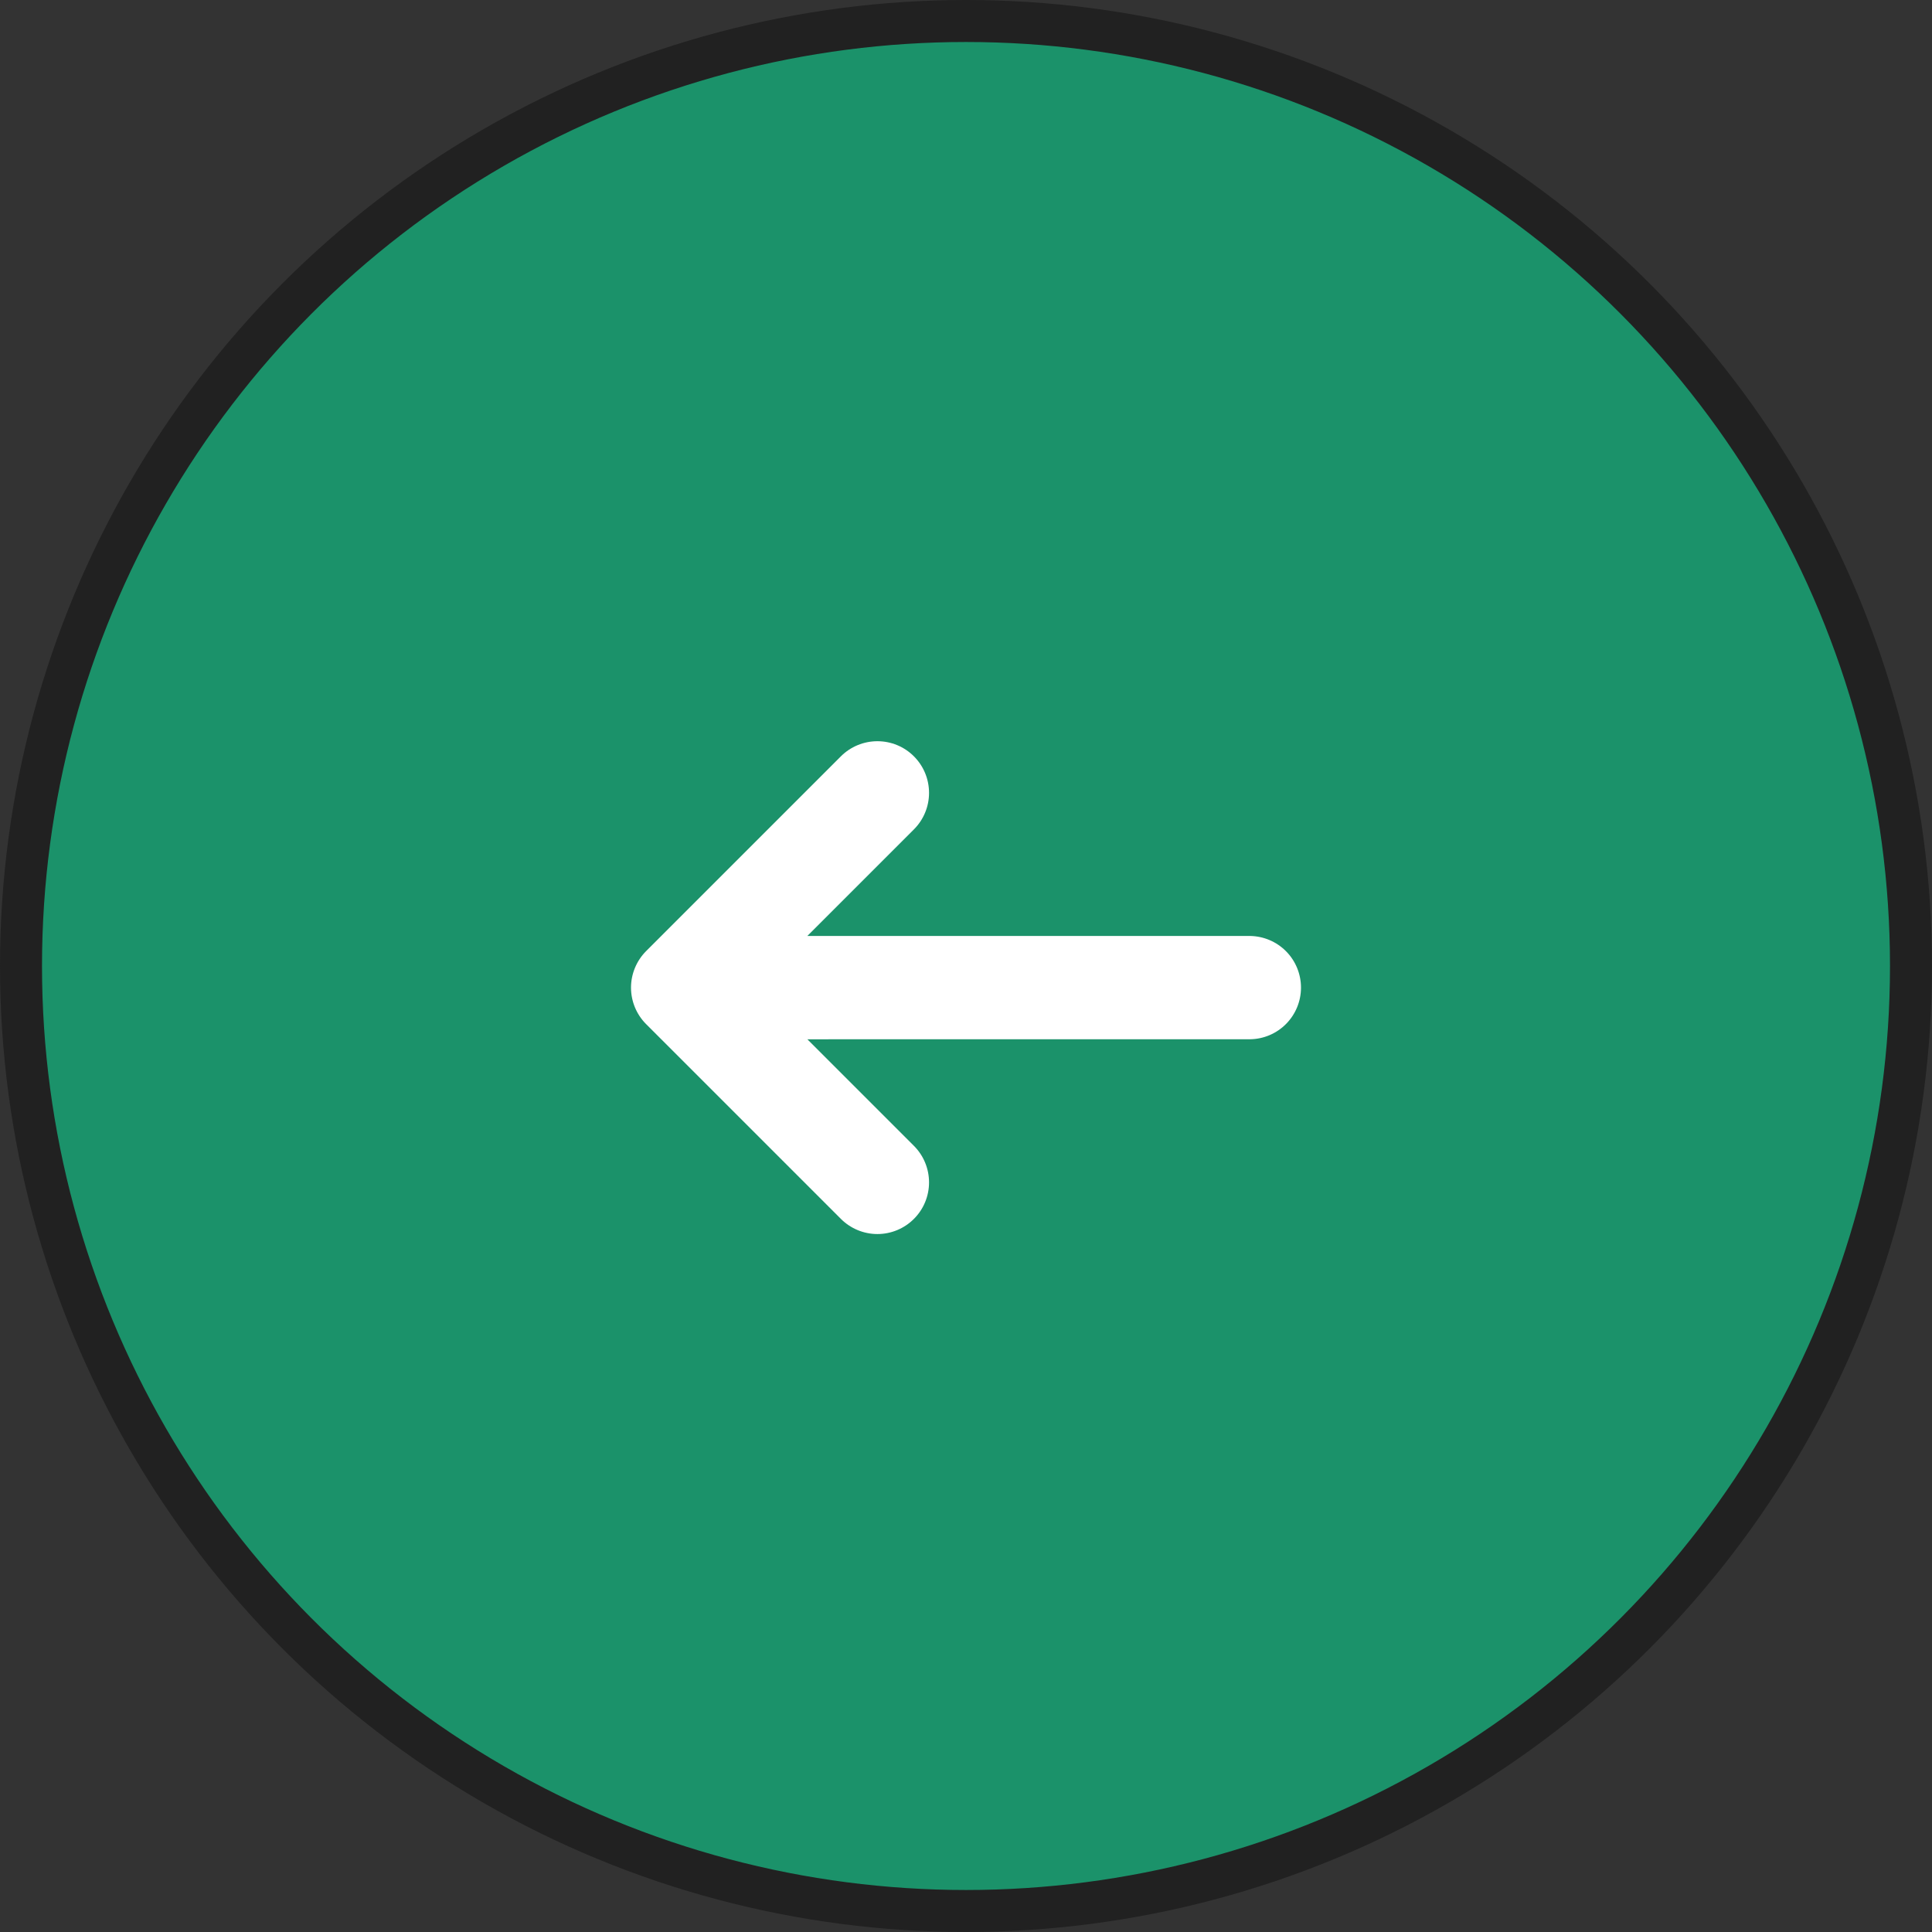
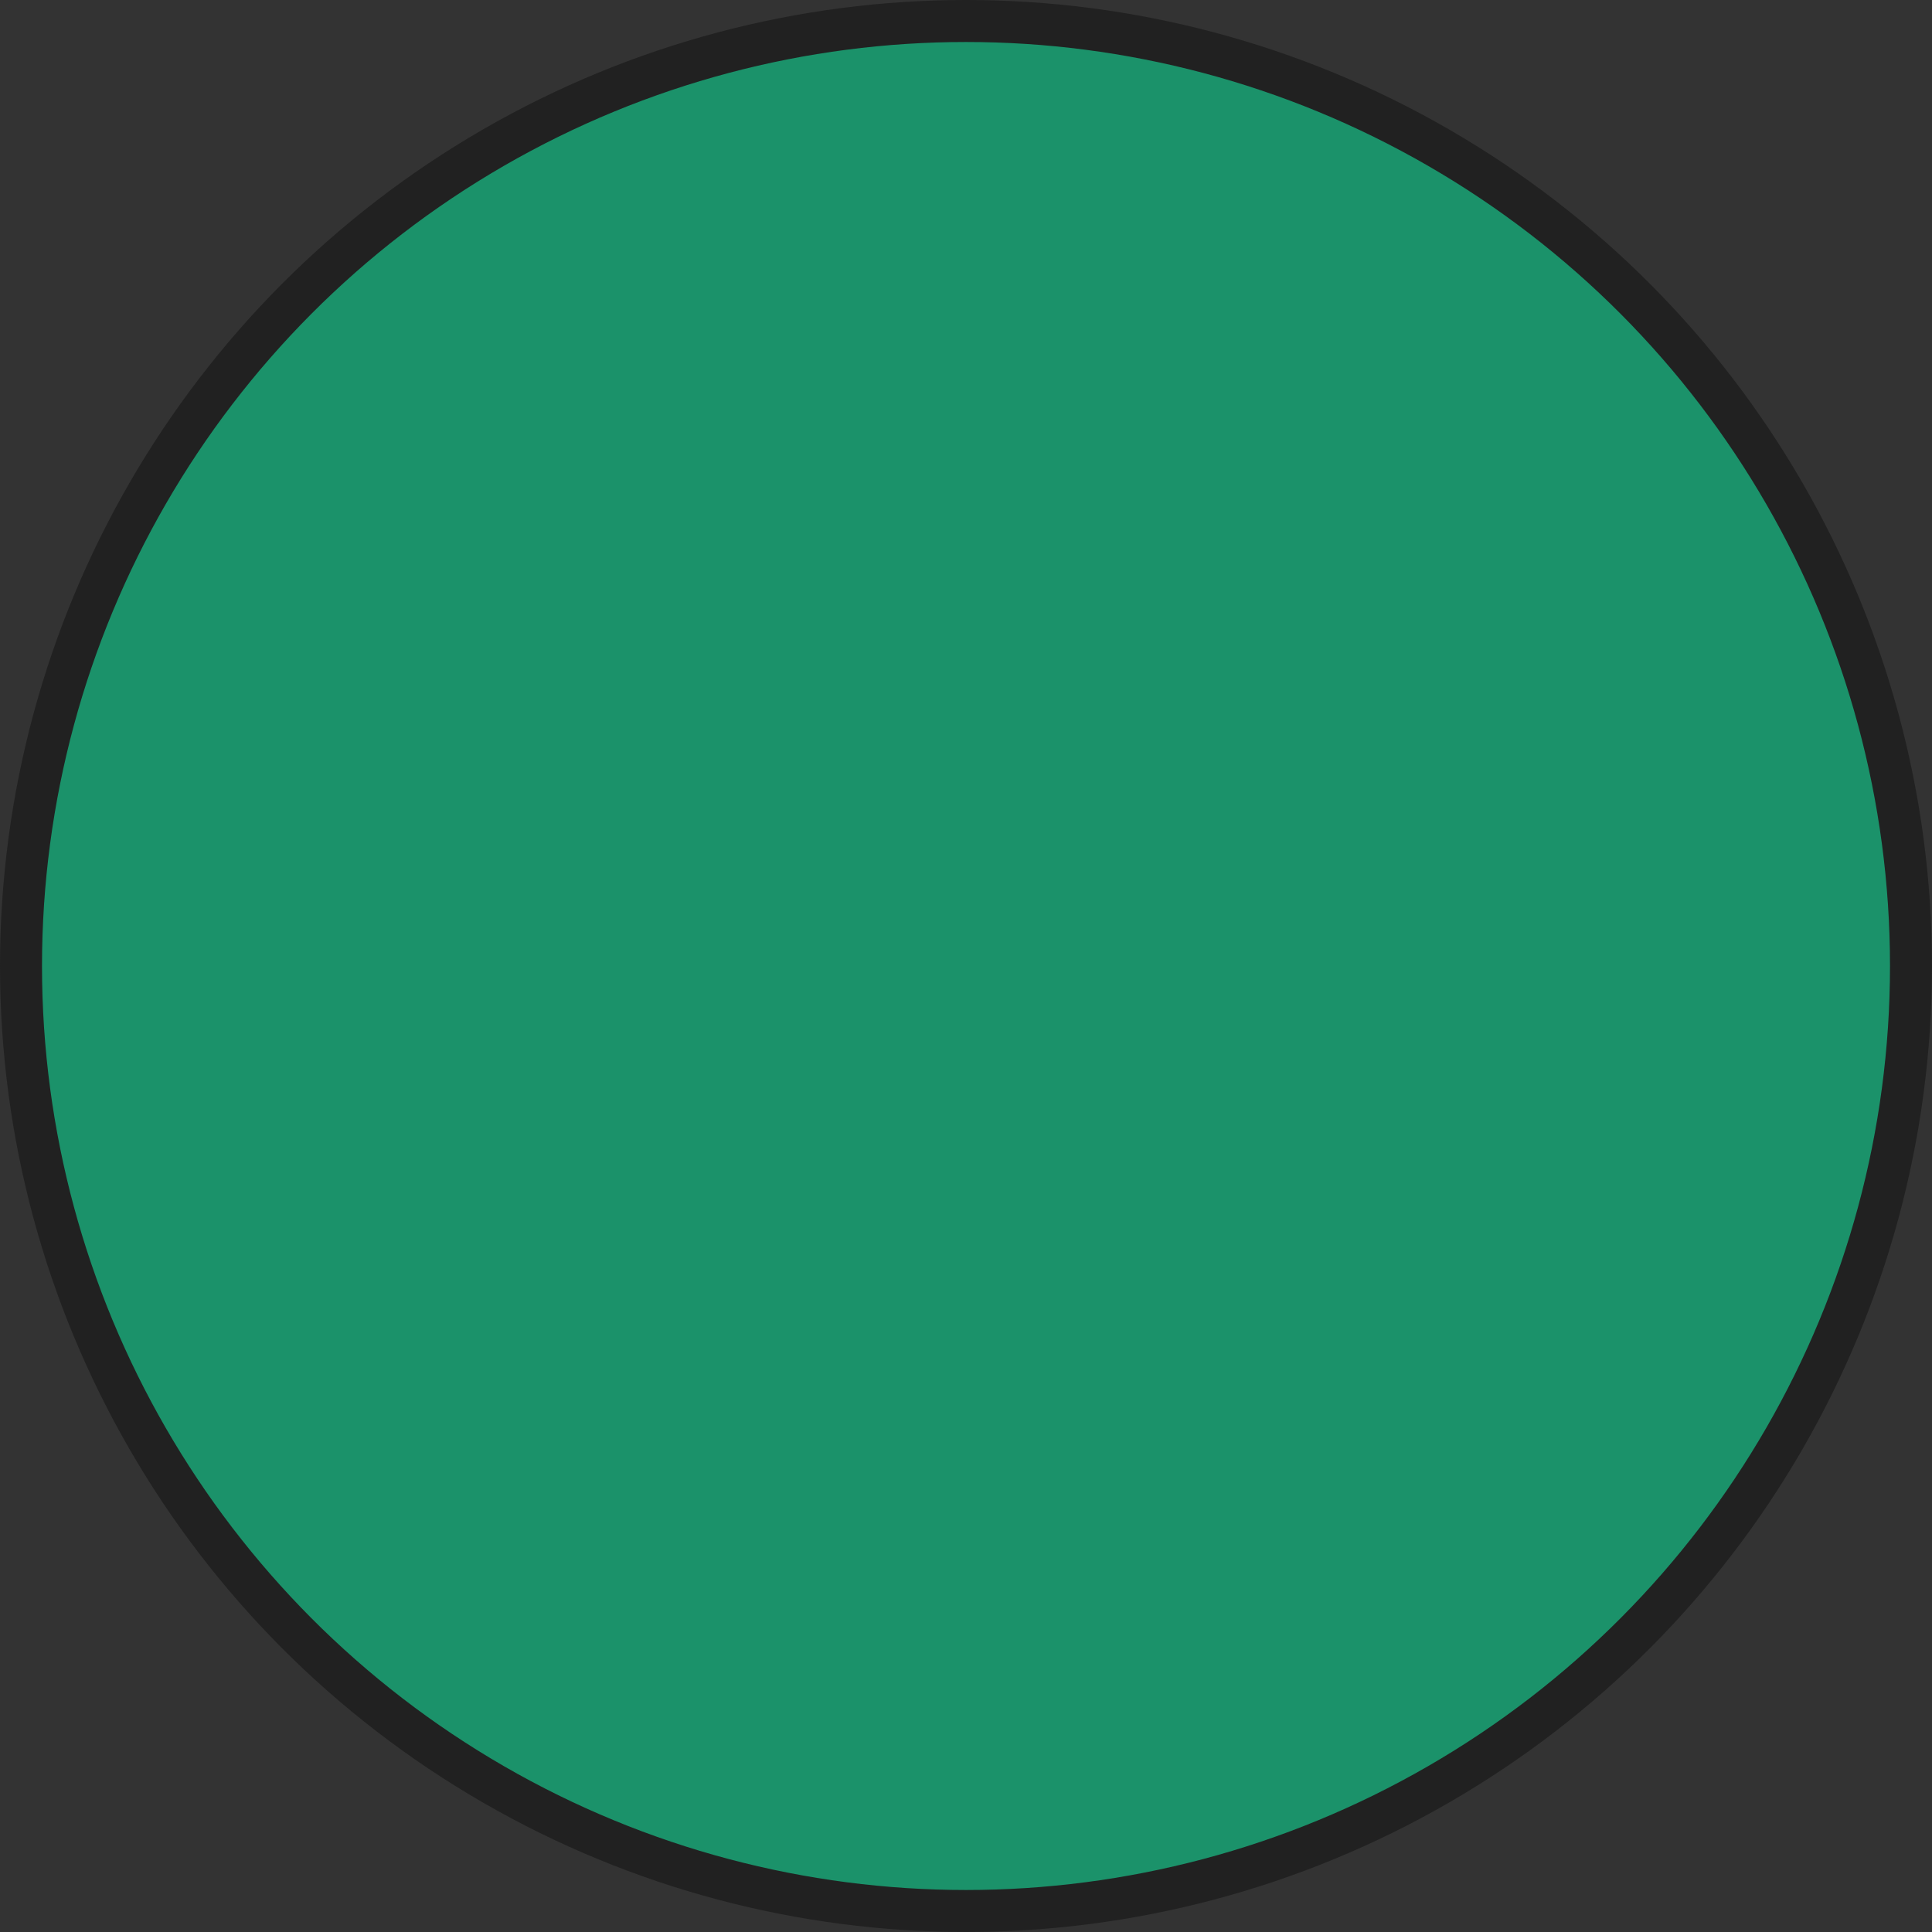
<svg xmlns="http://www.w3.org/2000/svg" width="46" height="46" viewBox="0 0 46 46" fill="none">
  <rect x="0" y="0" width="46" height="46" fill="#333333" stroke="none" />
  <circle cx="23" cy="23" r="22.5" fill="#1B926A" stroke="#212121" />
-   <path d="M15.384 24.384C15.154 24.154 15.024 23.841 15.024 23.515C15.024 23.189 15.154 22.876 15.384 22.645L20.021 18.008C20.252 17.777 20.565 17.648 20.891 17.648C21.217 17.648 21.53 17.777 21.76 18.008C21.991 18.239 22.12 18.551 22.12 18.878C22.12 19.204 21.991 19.516 21.76 19.747L19.222 22.285H29.768C30.091 22.291 30.398 22.423 30.624 22.653C30.85 22.883 30.976 23.193 30.976 23.515C30.976 23.838 30.849 24.147 30.623 24.377C30.397 24.607 30.09 24.739 29.767 24.744L19.223 24.745L21.76 27.282C21.991 27.513 22.12 27.826 22.12 28.152C22.12 28.478 21.991 28.791 21.76 29.021C21.53 29.252 21.217 29.382 20.891 29.382C20.565 29.382 20.252 29.252 20.021 29.021L15.384 24.384Z" fill="white" />
</svg>